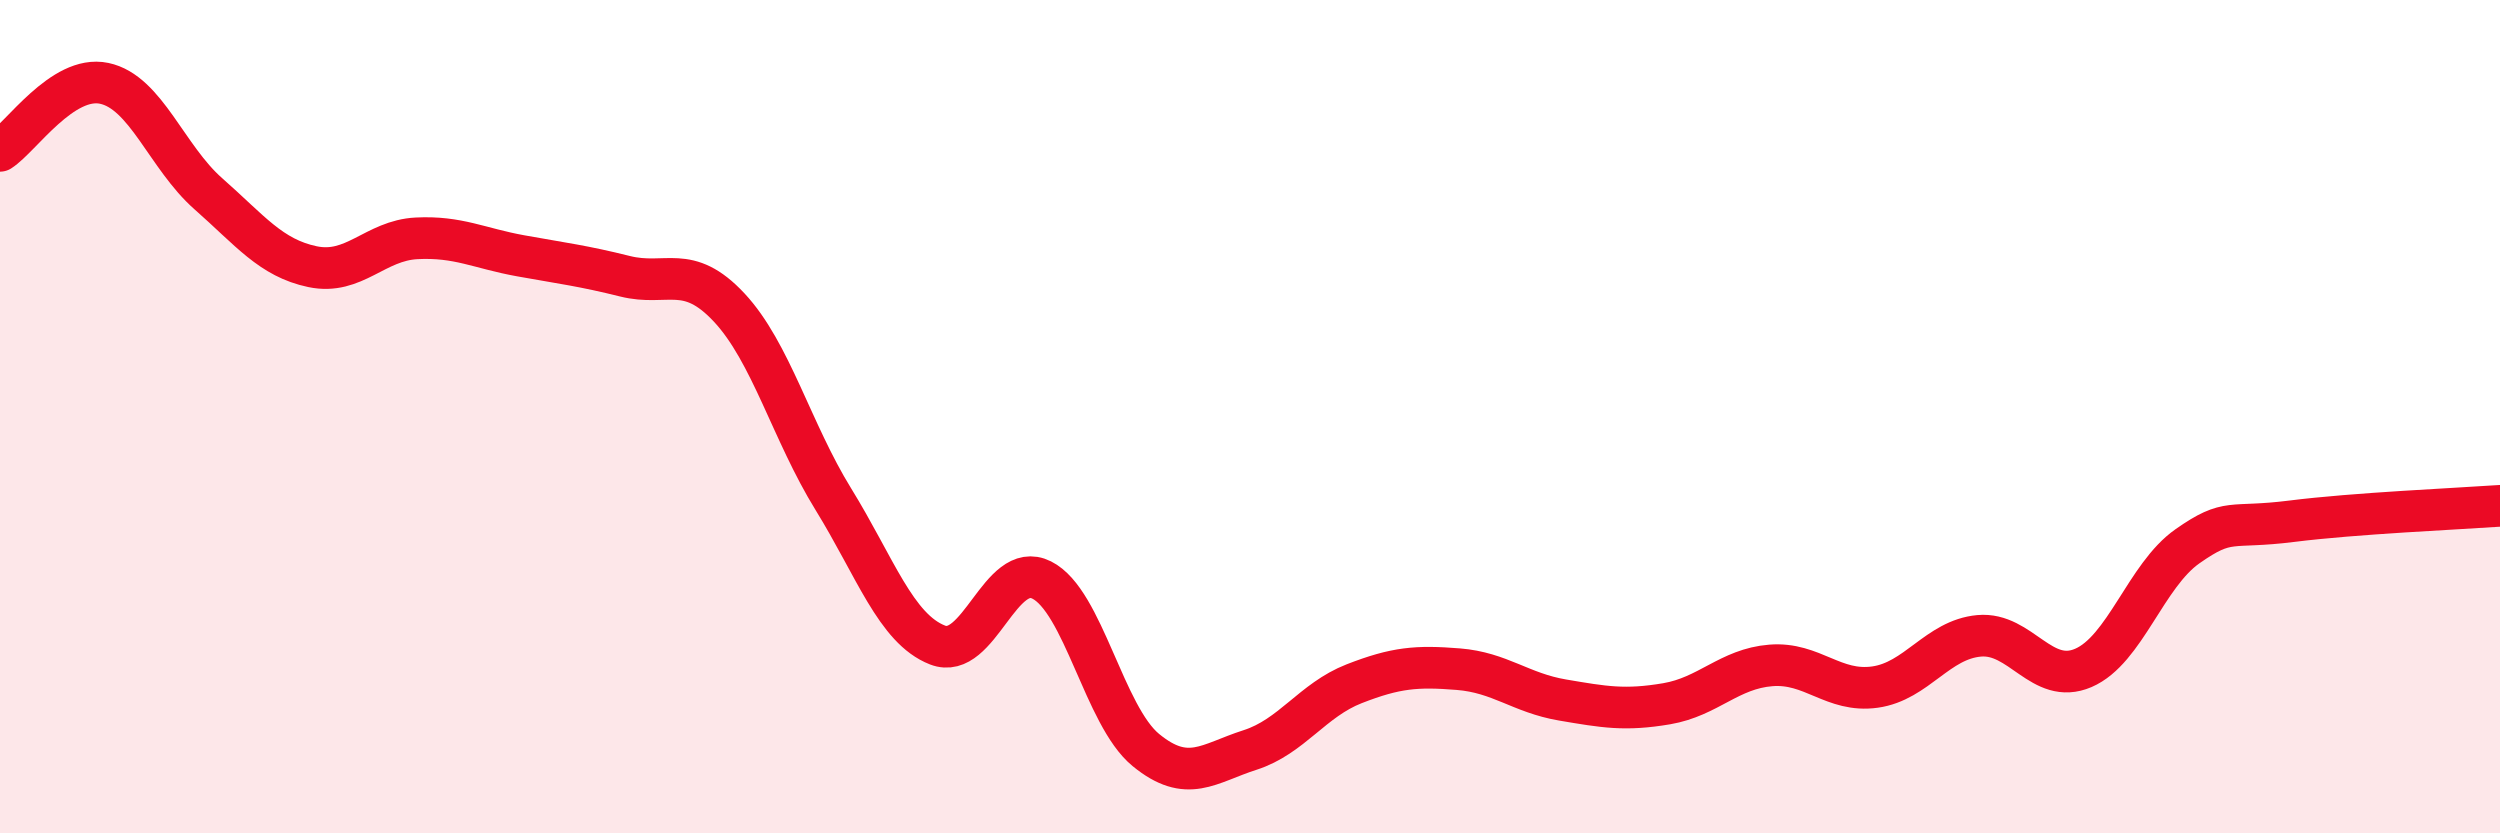
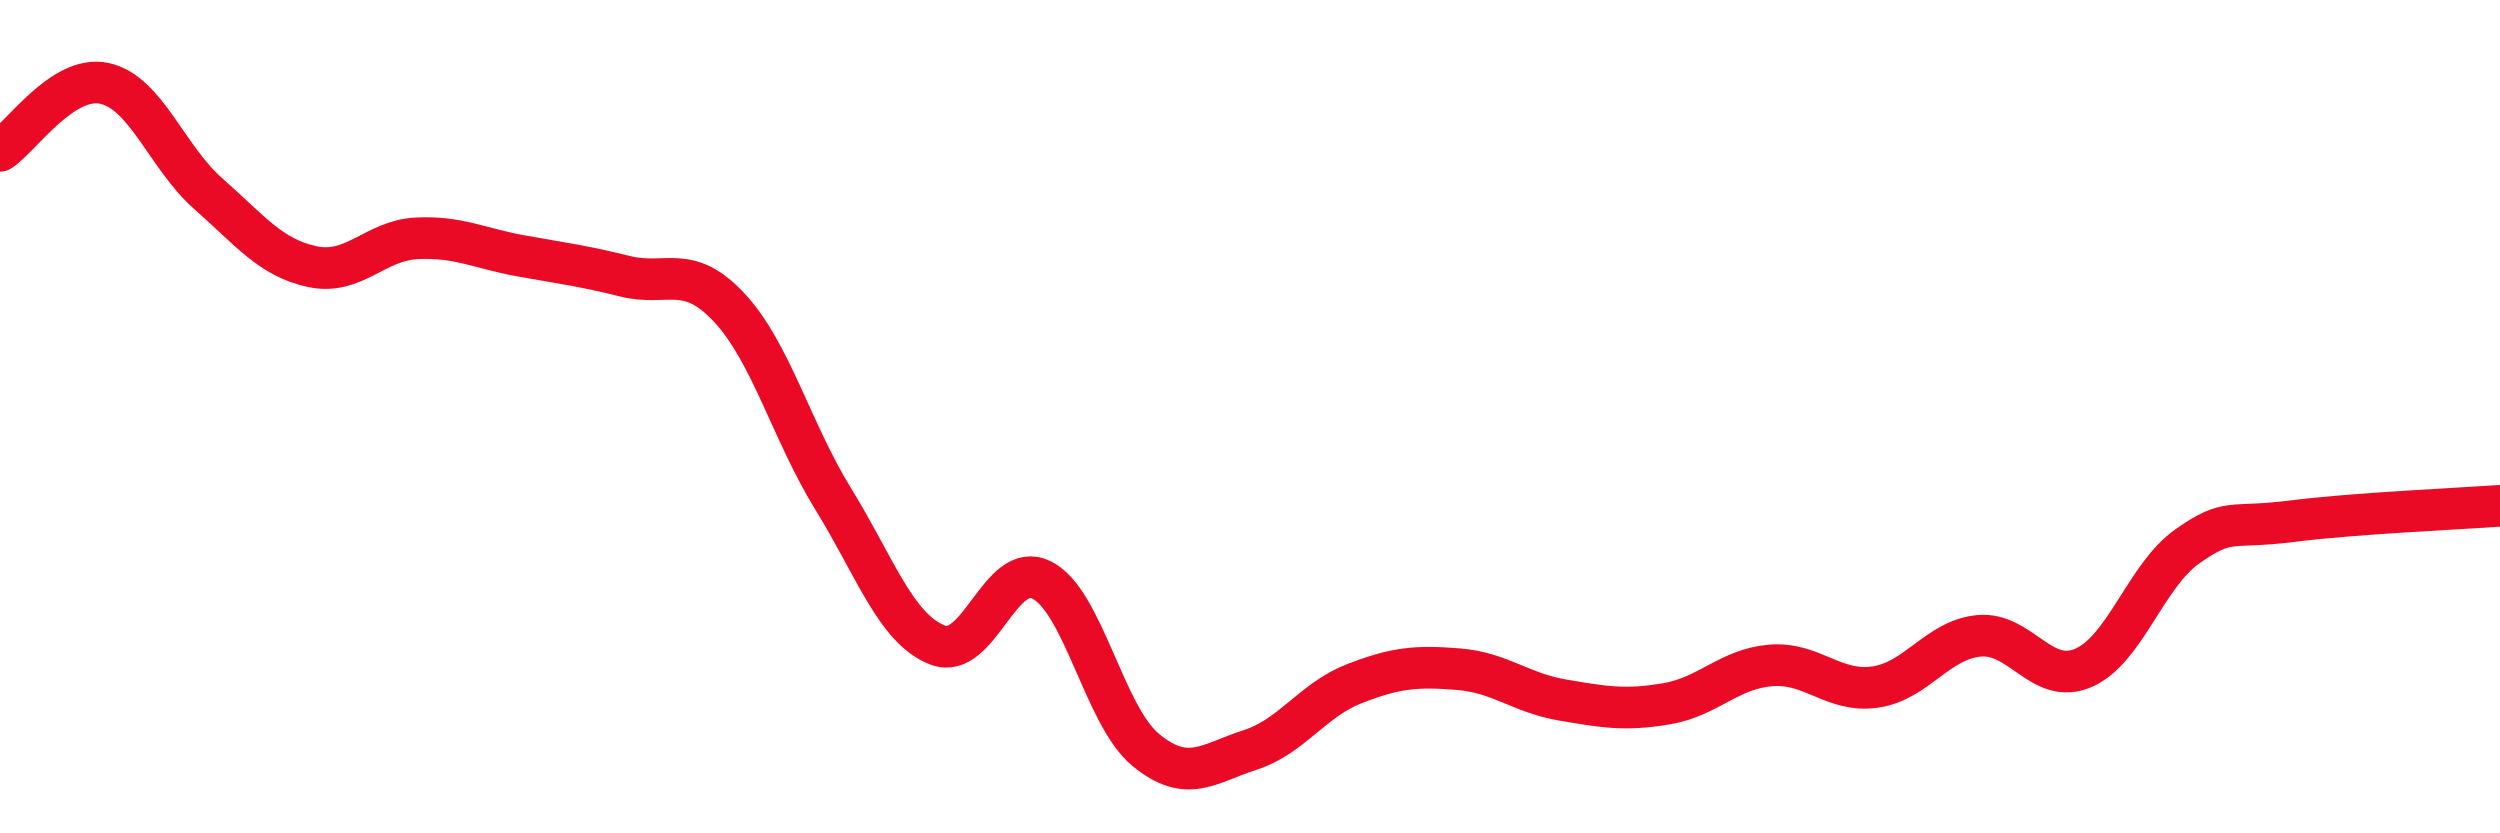
<svg xmlns="http://www.w3.org/2000/svg" width="60" height="20" viewBox="0 0 60 20">
-   <path d="M 0,3.62 C 0.5,3.3 1.5,1.79 2.5,2 C 3.5,2.21 4,3.77 5,4.65 C 6,5.53 6.5,6.19 7.5,6.4 C 8.5,6.61 9,5.77 10,5.72 C 11,5.67 11.5,5.96 12.5,6.14 C 13.5,6.32 14,6.38 15,6.63 C 16,6.88 16.5,6.31 17.5,7.38 C 18.5,8.45 19,10.36 20,11.98 C 21,13.6 21.5,15.09 22.5,15.48 C 23.5,15.87 24,13.42 25,13.92 C 26,14.42 26.5,17.18 27.5,18 C 28.5,18.82 29,18.32 30,18 C 31,17.68 31.5,16.8 32.5,16.41 C 33.5,16.02 34,15.98 35,16.06 C 36,16.14 36.5,16.63 37.5,16.8 C 38.5,16.97 39,17.06 40,16.89 C 41,16.72 41.5,16.05 42.5,15.97 C 43.5,15.89 44,16.63 45,16.49 C 46,16.35 46.5,15.35 47.5,15.26 C 48.5,15.17 49,16.46 50,16.03 C 51,15.6 51.5,13.81 52.5,13.11 C 53.5,12.41 53.5,12.7 55,12.51 C 56.5,12.32 59,12.21 60,12.14L60 20L0 20Z" fill="#EB0A25" opacity="0.1" stroke-linecap="round" stroke-linejoin="round" />
  <path d="M 0,3.62 C 0.5,3.3 1.5,1.79 2.5,2 C 3.5,2.21 4,3.77 5,4.65 C 6,5.53 6.5,6.19 7.5,6.4 C 8.5,6.61 9,5.77 10,5.72 C 11,5.67 11.5,5.96 12.5,6.14 C 13.5,6.32 14,6.38 15,6.63 C 16,6.88 16.5,6.31 17.5,7.38 C 18.5,8.45 19,10.36 20,11.98 C 21,13.6 21.5,15.09 22.5,15.48 C 23.5,15.87 24,13.42 25,13.92 C 26,14.42 26.5,17.18 27.5,18 C 28.5,18.82 29,18.32 30,18 C 31,17.68 31.5,16.8 32.5,16.41 C 33.5,16.02 34,15.98 35,16.06 C 36,16.14 36.5,16.63 37.5,16.8 C 38.5,16.97 39,17.06 40,16.89 C 41,16.72 41.5,16.05 42.5,15.97 C 43.5,15.89 44,16.63 45,16.49 C 46,16.35 46.5,15.35 47.5,15.26 C 48.5,15.17 49,16.46 50,16.03 C 51,15.6 51.5,13.81 52.5,13.11 C 53.5,12.41 53.5,12.7 55,12.51 C 56.5,12.32 59,12.21 60,12.14" stroke="#EB0A25" stroke-width="1" fill="none" stroke-linecap="round" stroke-linejoin="round" />
</svg>